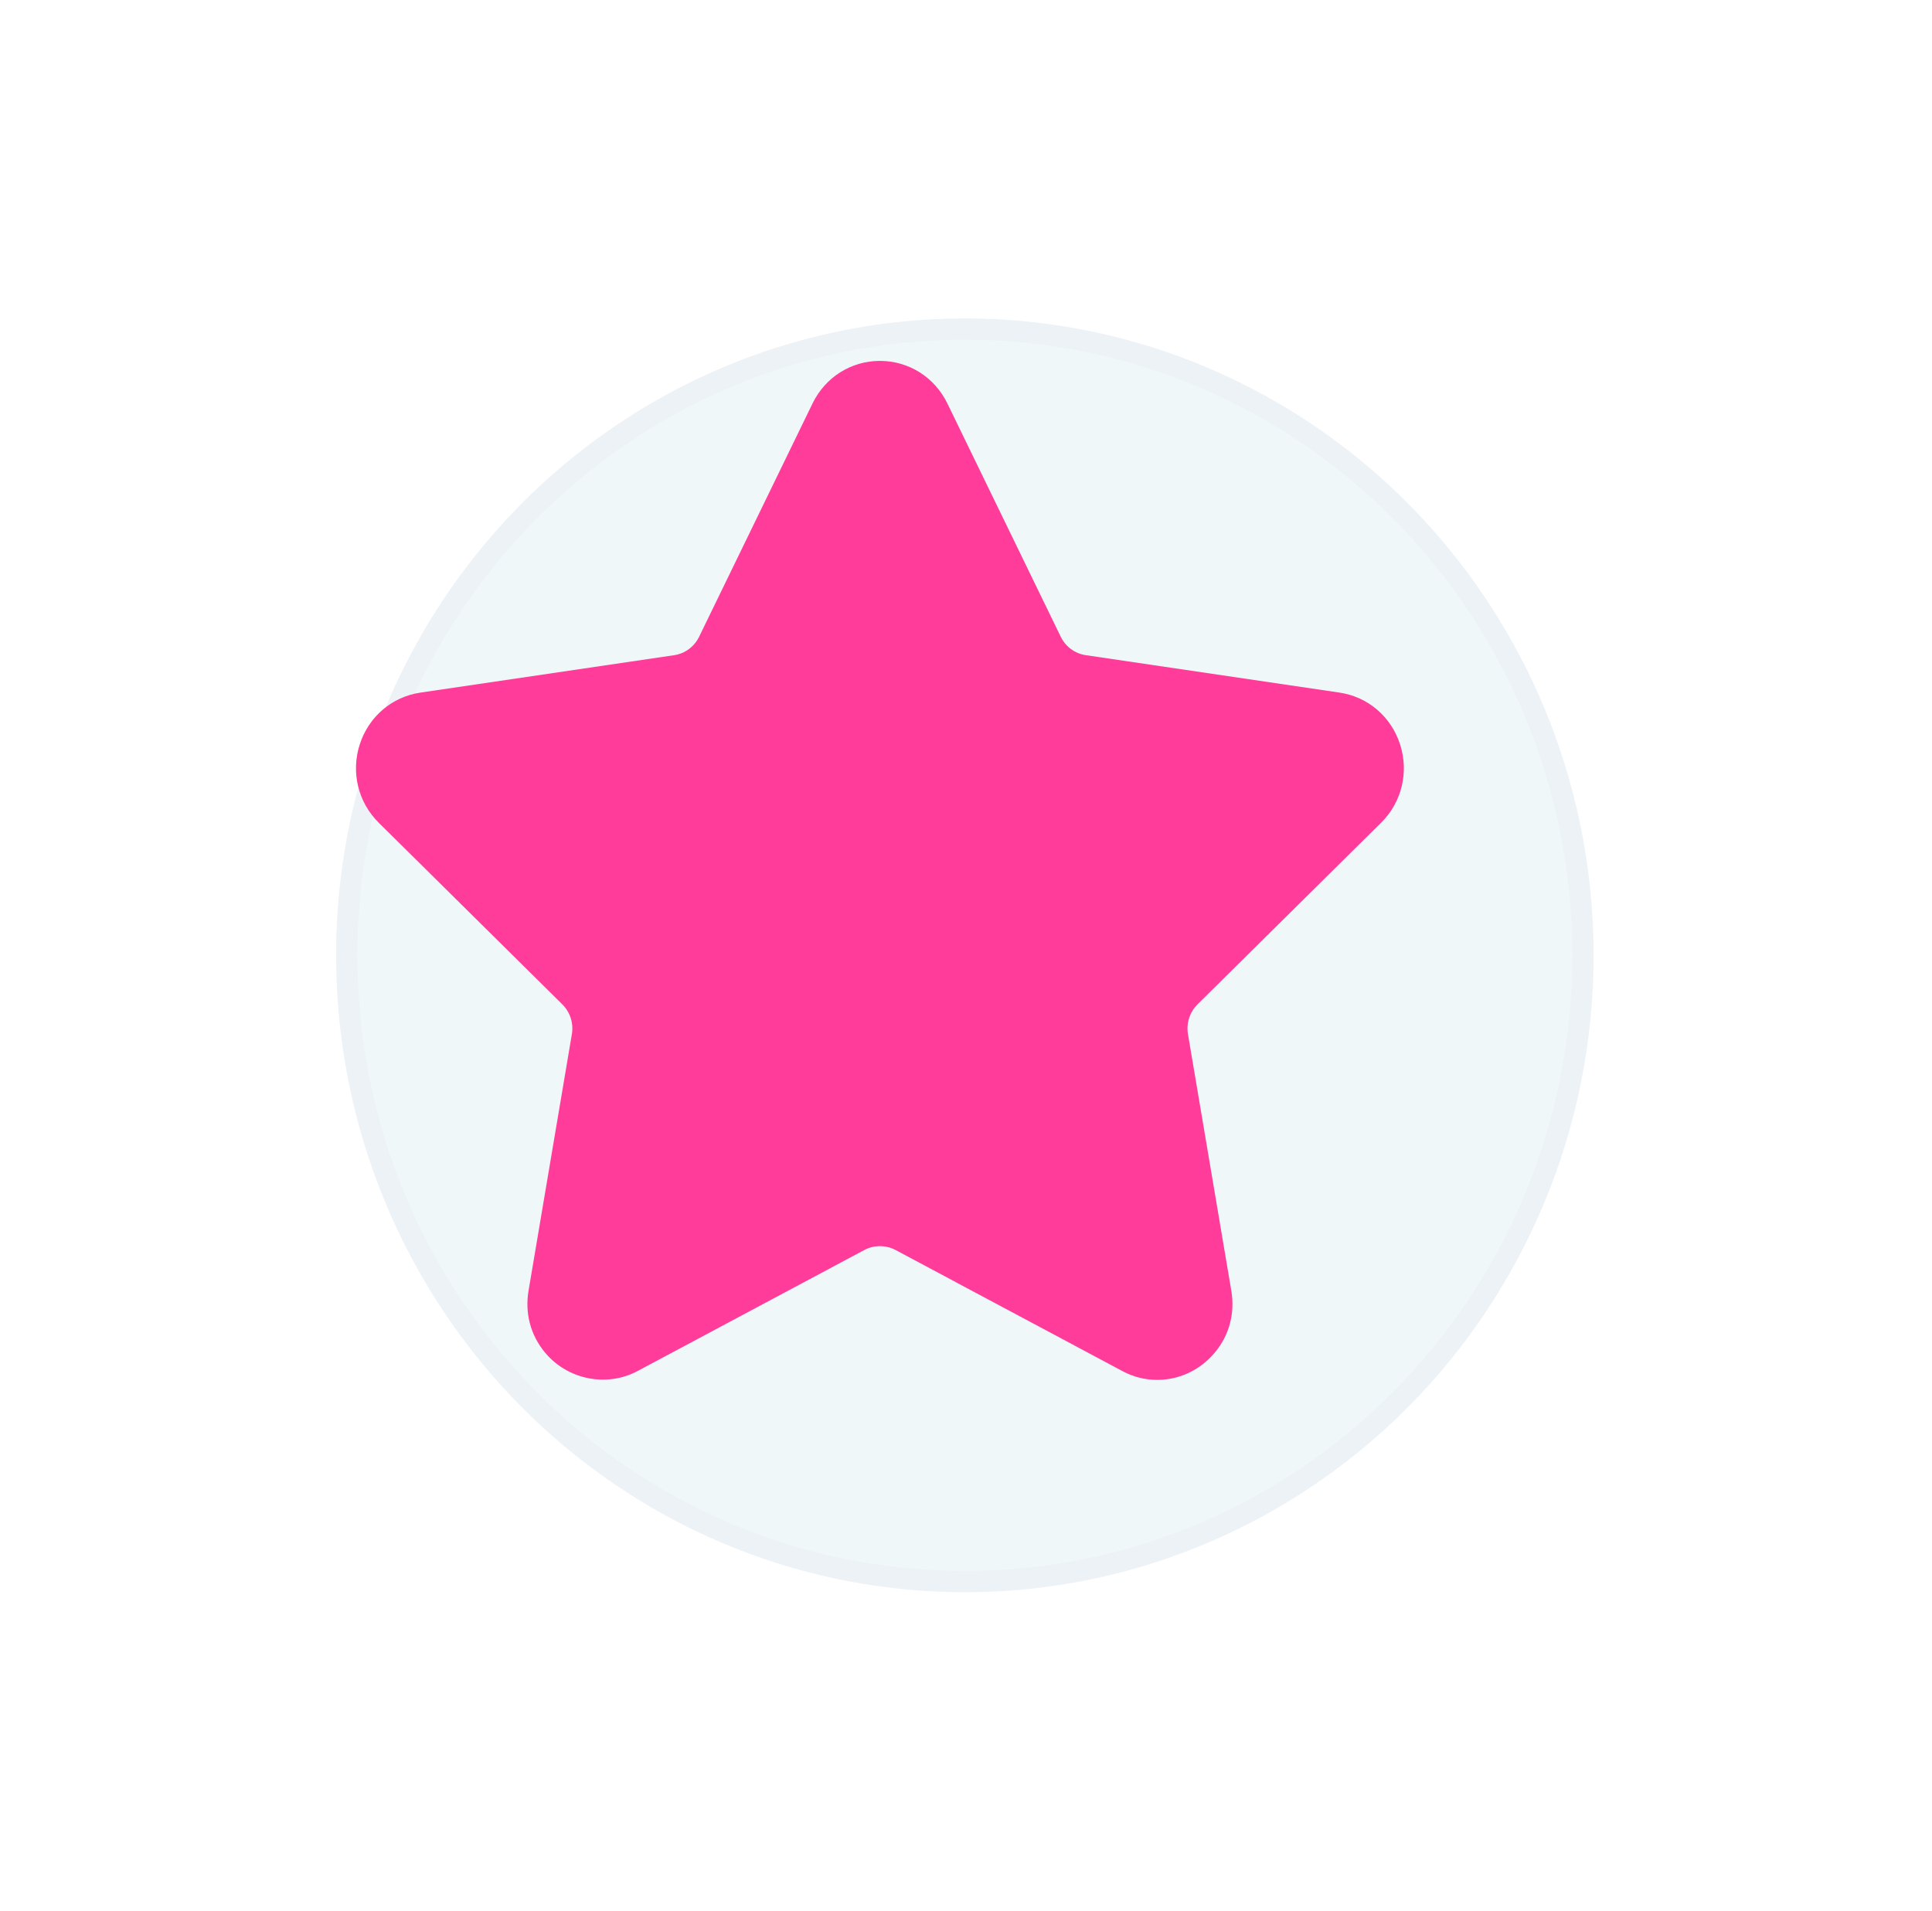
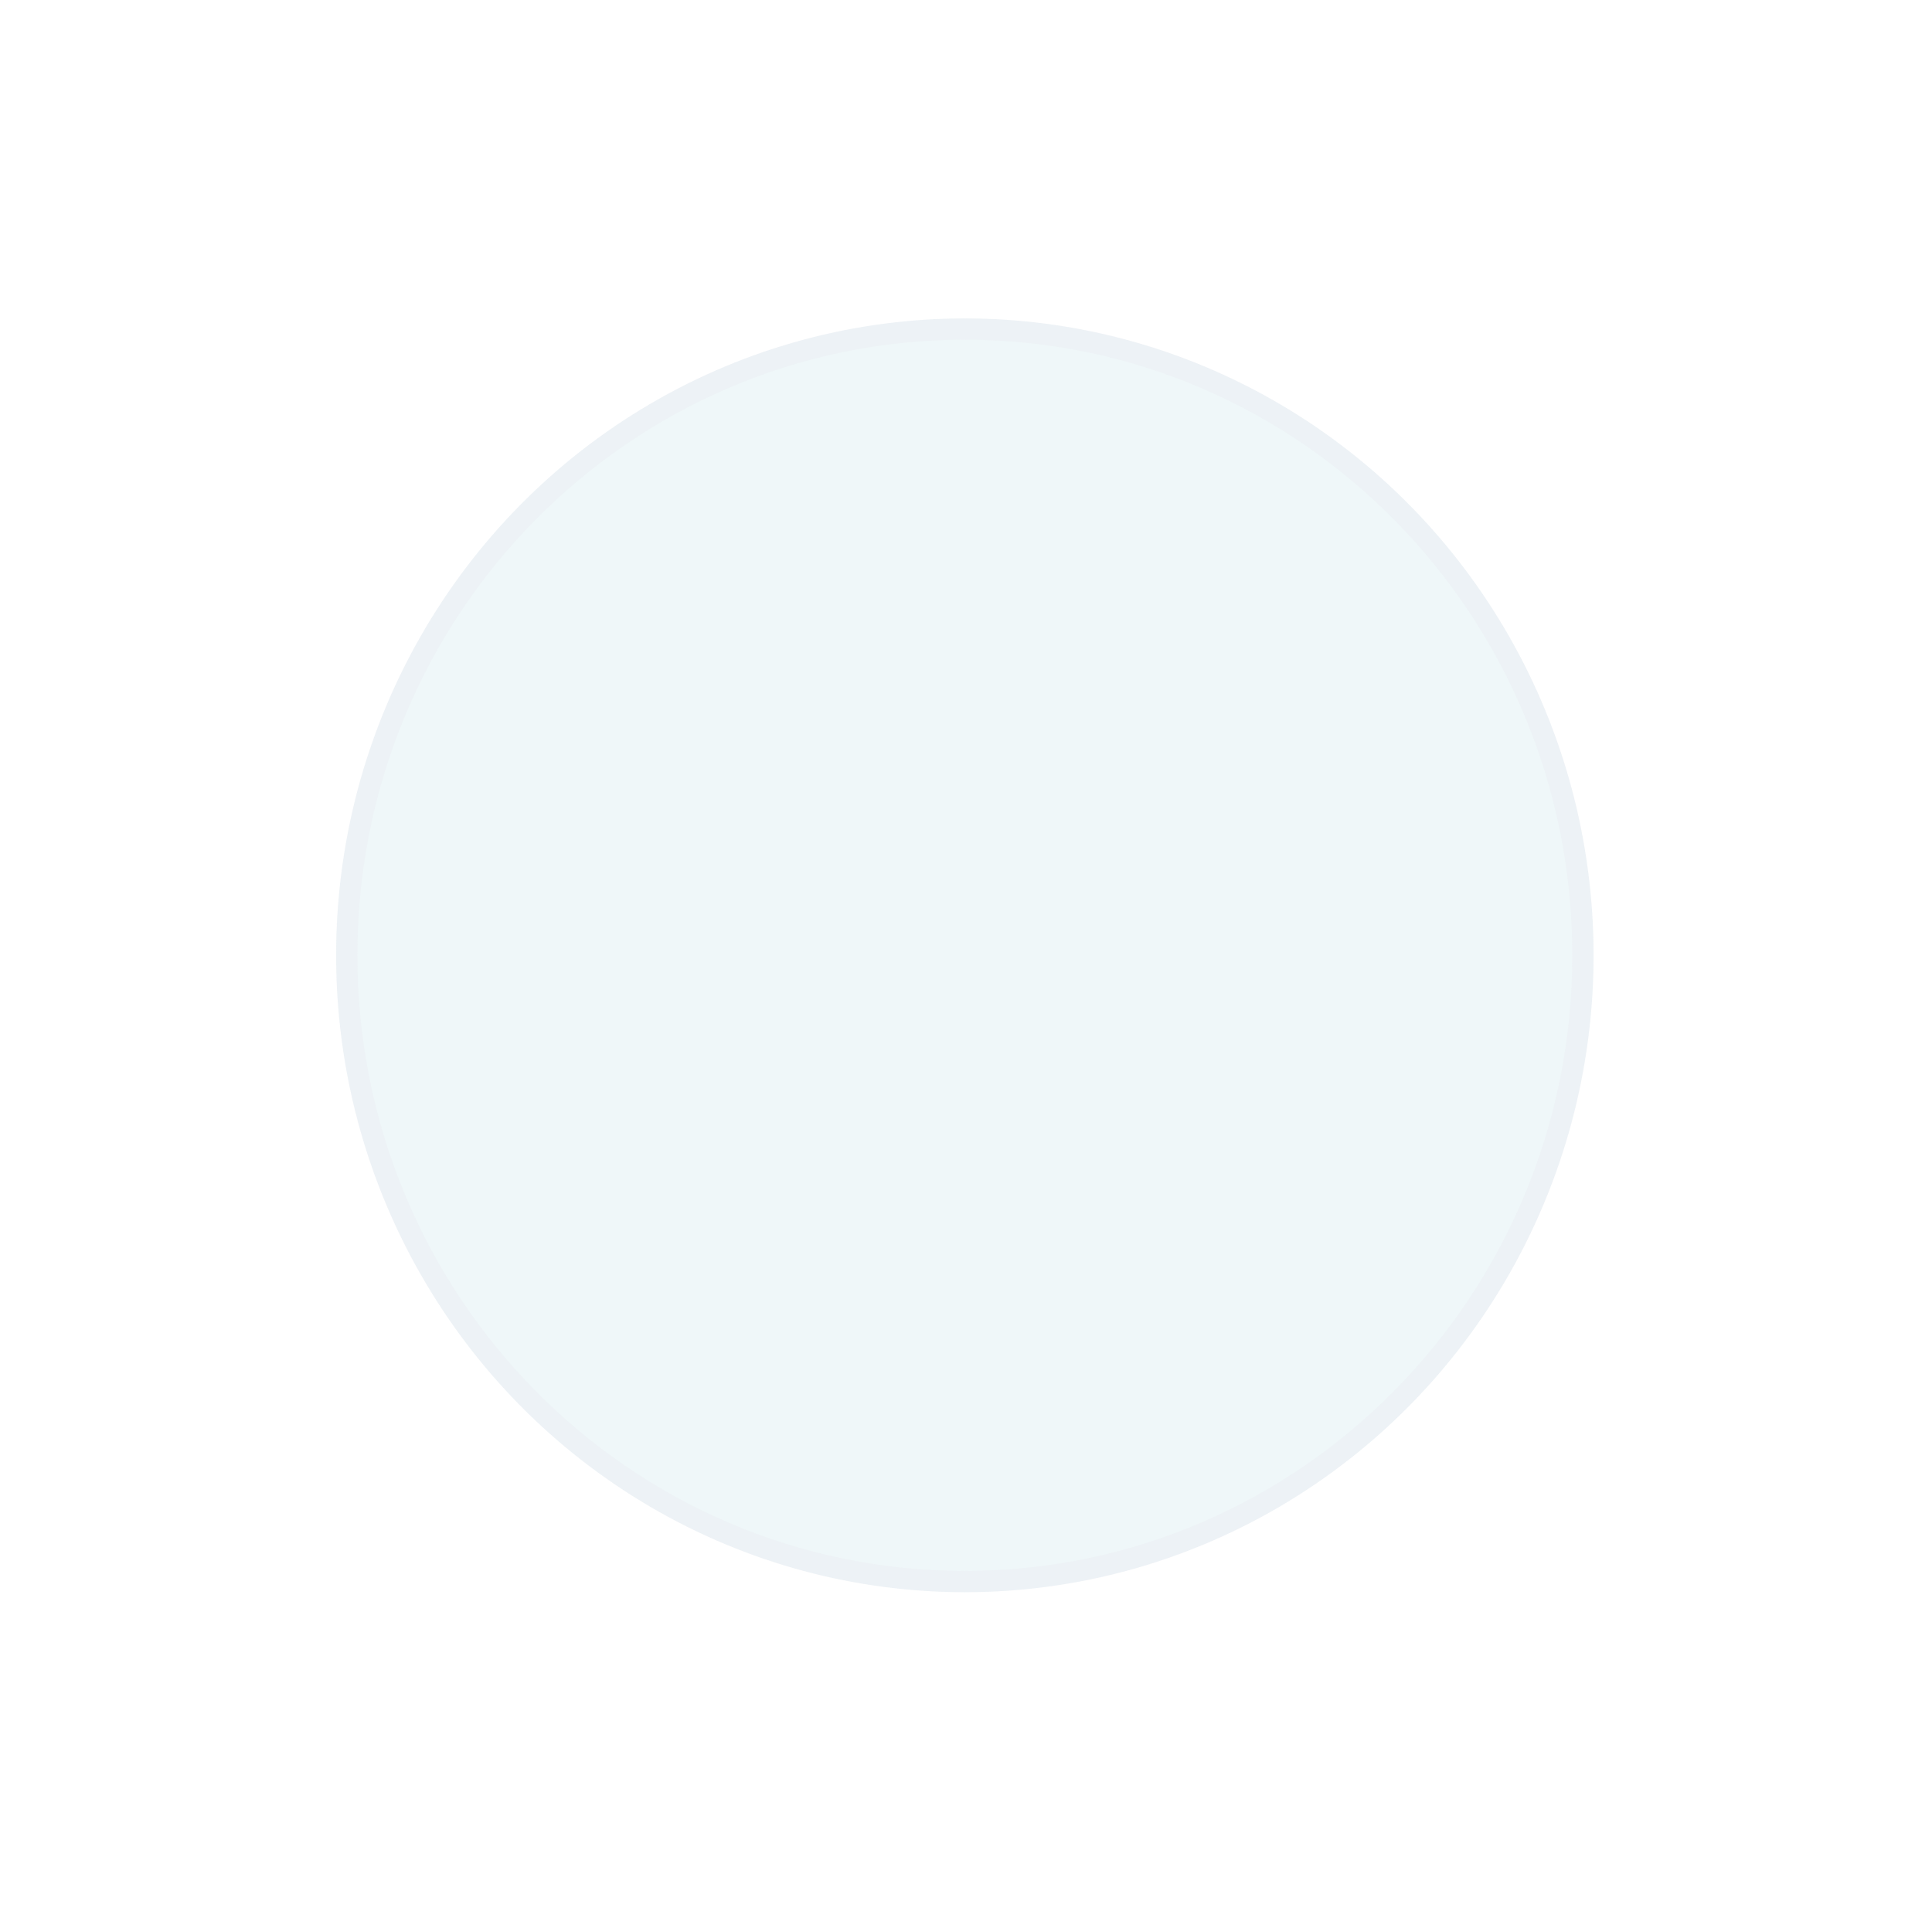
<svg xmlns="http://www.w3.org/2000/svg" width="91" height="90" viewBox="0 0 91 90" fill="none">
  <g filter="url(#filter0_d_1085_1084)">
    <ellipse cx="41.446" cy="41" rx="29.614" ry="30" fill="#EFF7F9" />
    <path d="M70.559 41C70.559 57.298 57.519 70.5 41.446 70.5C25.373 70.5 12.332 57.298 12.332 41C12.332 24.701 25.373 11.5 41.446 11.5C57.519 11.5 70.559 24.701 70.559 41Z" stroke="#D7C4D9" stroke-opacity="0.1" />
  </g>
-   <path d="M65.053 38.753C66.024 37.792 66.367 36.381 65.948 35.07C65.528 33.759 64.434 32.823 63.09 32.624L51.139 30.861C50.63 30.786 50.191 30.462 49.963 29.994L44.621 19.002C44.021 17.767 42.803 17 41.446 17C40.09 17 38.873 17.767 38.273 19.002L32.929 29.995C32.702 30.463 32.261 30.787 31.752 30.863L19.802 32.625C18.458 32.823 17.363 33.76 16.943 35.071C16.524 36.382 16.867 37.793 17.839 38.754L26.485 47.309C26.854 47.674 27.023 48.2 26.936 48.714L24.896 60.794C24.715 61.858 24.99 62.892 25.668 63.708C26.721 64.979 28.561 65.366 30.031 64.582L40.719 58.877C41.166 58.64 41.728 58.642 42.174 58.877L52.862 64.582C53.382 64.86 53.936 65 54.508 65C55.553 65 56.543 64.528 57.224 63.708C57.903 62.892 58.177 61.856 57.996 60.794L55.955 48.714C55.868 48.199 56.037 47.674 56.406 47.309L65.053 38.753Z" fill="#FF3C99" />
  <defs>
    <filter id="filter0_d_1085_1084" x="0.832" y="0" width="89.228" height="90" filterUnits="userSpaceOnUse" color-interpolation-filters="sRGB">
      <feFlood flood-opacity="0" result="BackgroundImageFix" />
      <feColorMatrix in="SourceAlpha" type="matrix" values="0 0 0 0 0 0 0 0 0 0 0 0 0 0 0 0 0 0 127 0" result="hardAlpha" />
      <feOffset dx="4" dy="4" />
      <feGaussianBlur stdDeviation="7.5" />
      <feColorMatrix type="matrix" values="0 0 0 0 0.541 0 0 0 0 0.596 0 0 0 0 0.878 0 0 0 1 0" />
      <feBlend mode="normal" in2="BackgroundImageFix" result="effect1_dropShadow_1085_1084" />
      <feBlend mode="normal" in="SourceGraphic" in2="effect1_dropShadow_1085_1084" result="shape" />
    </filter>
  </defs>
</svg>